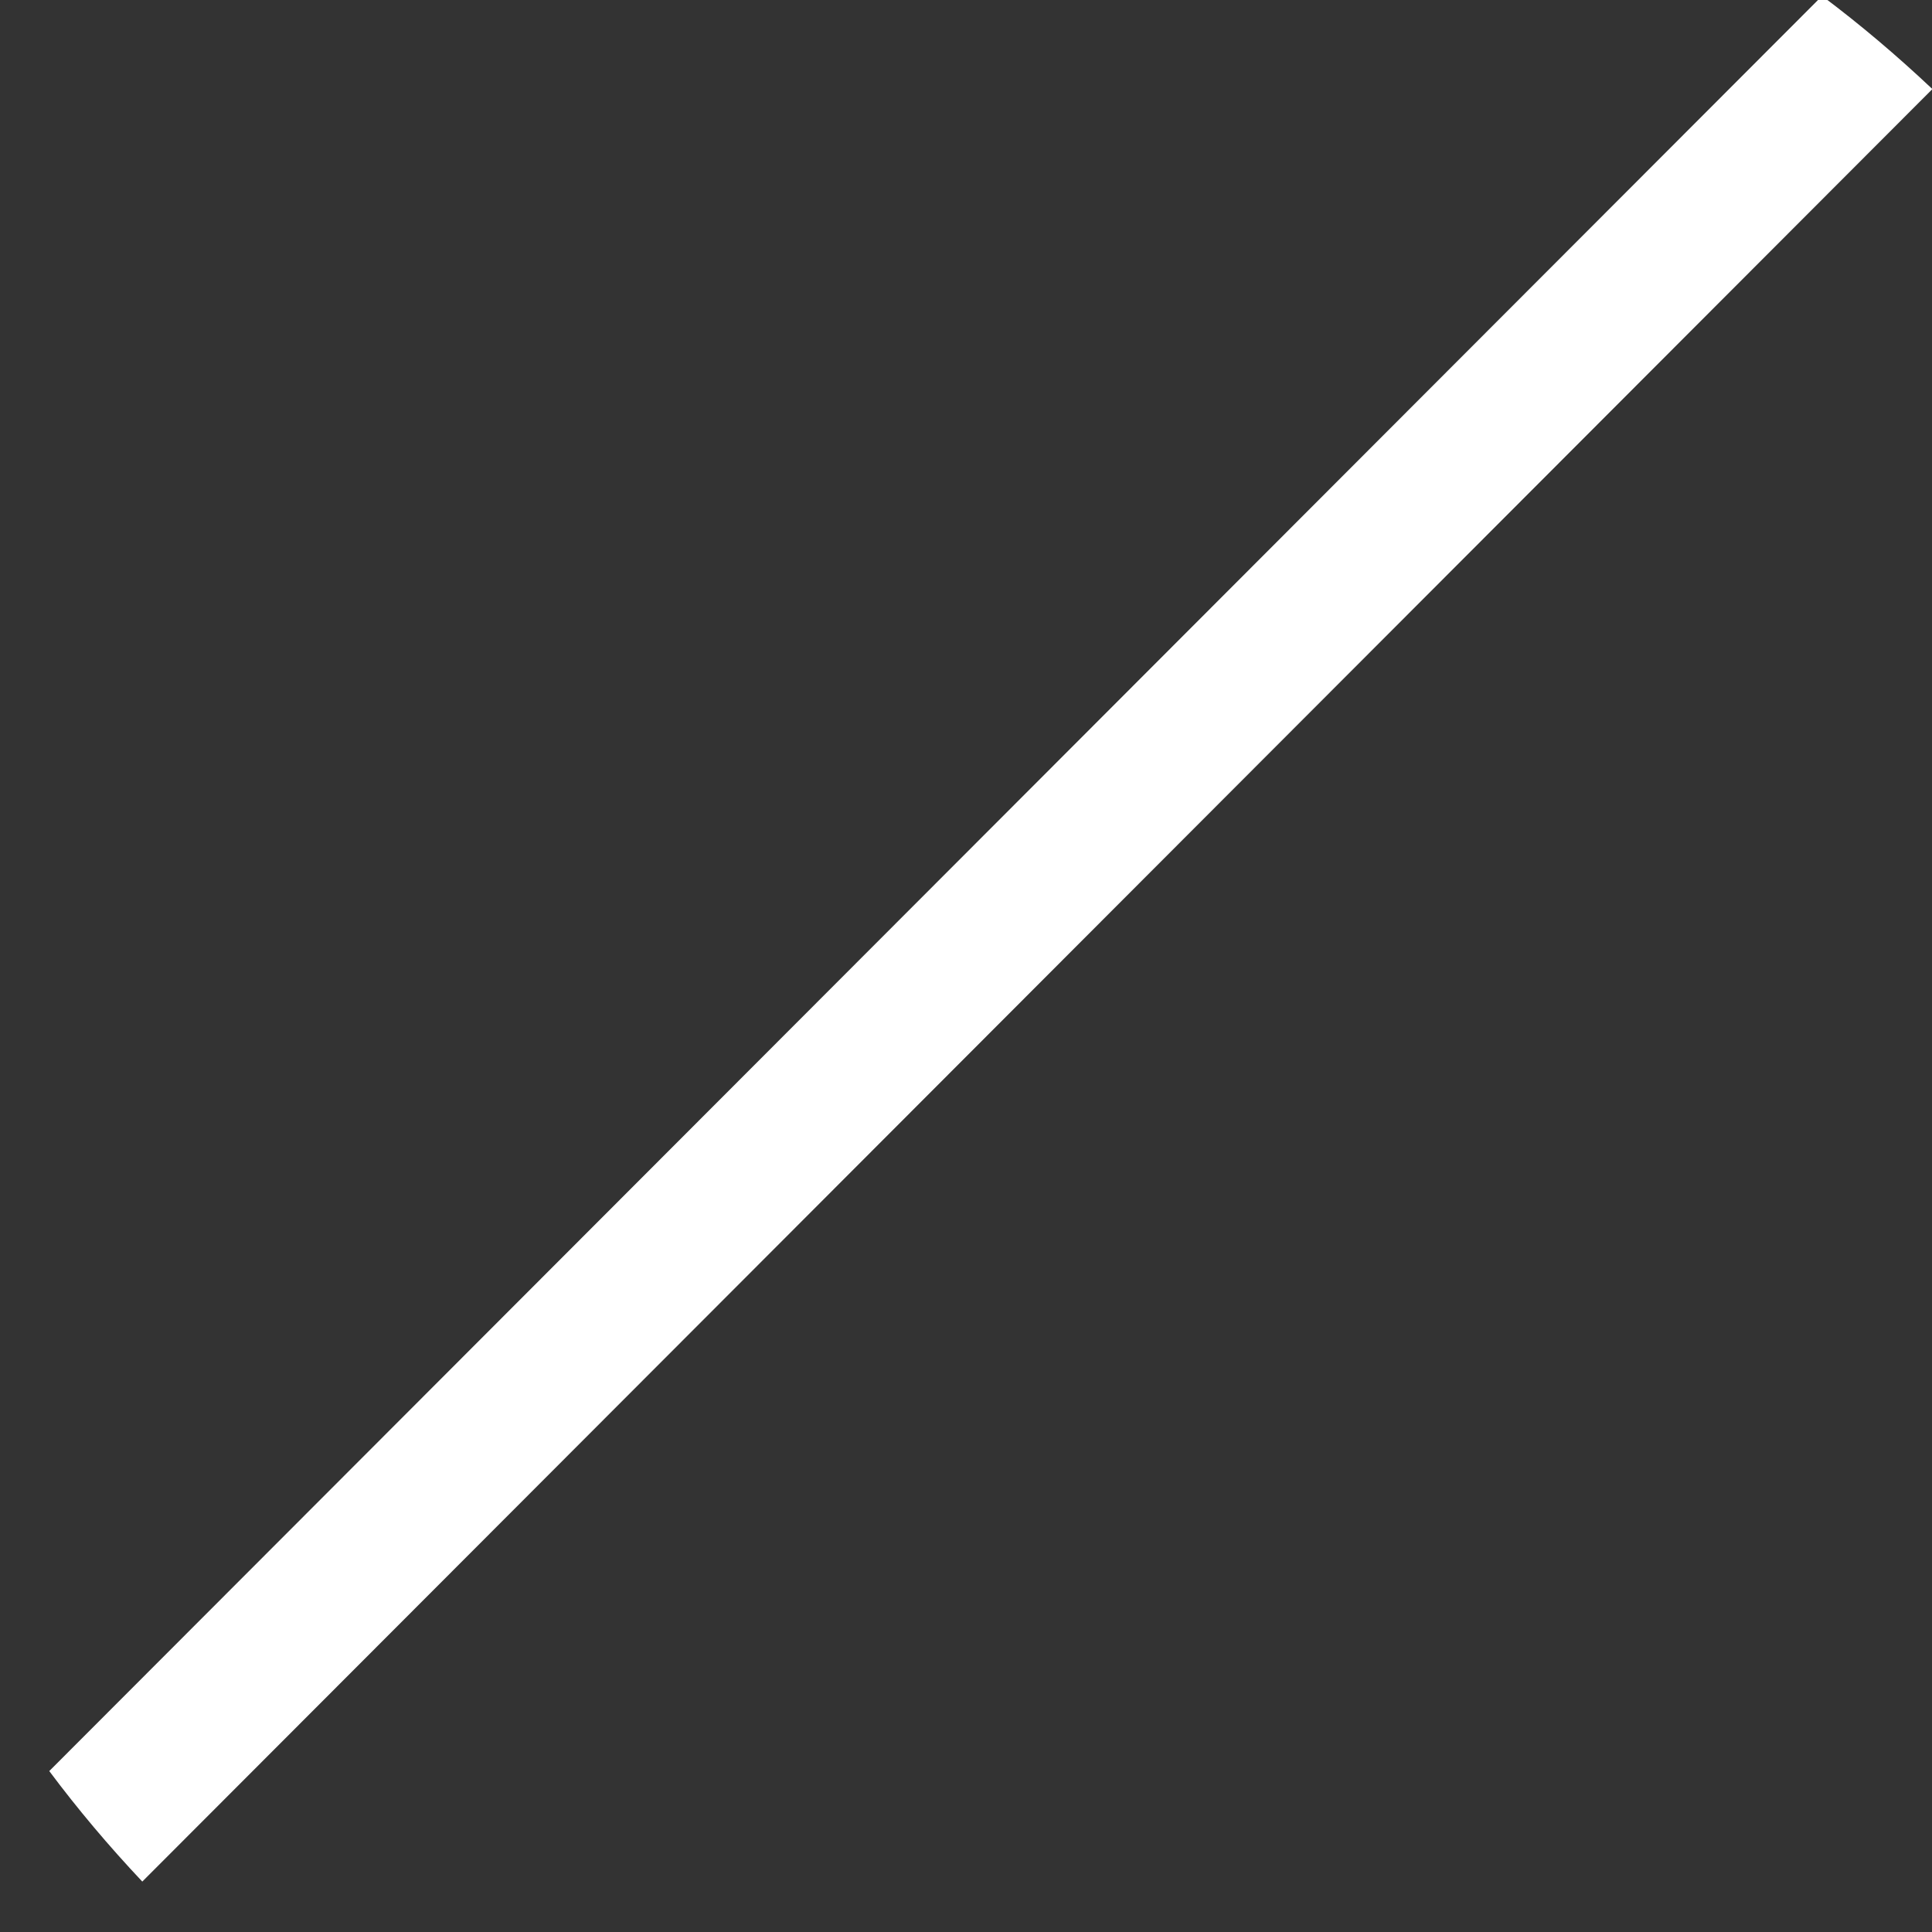
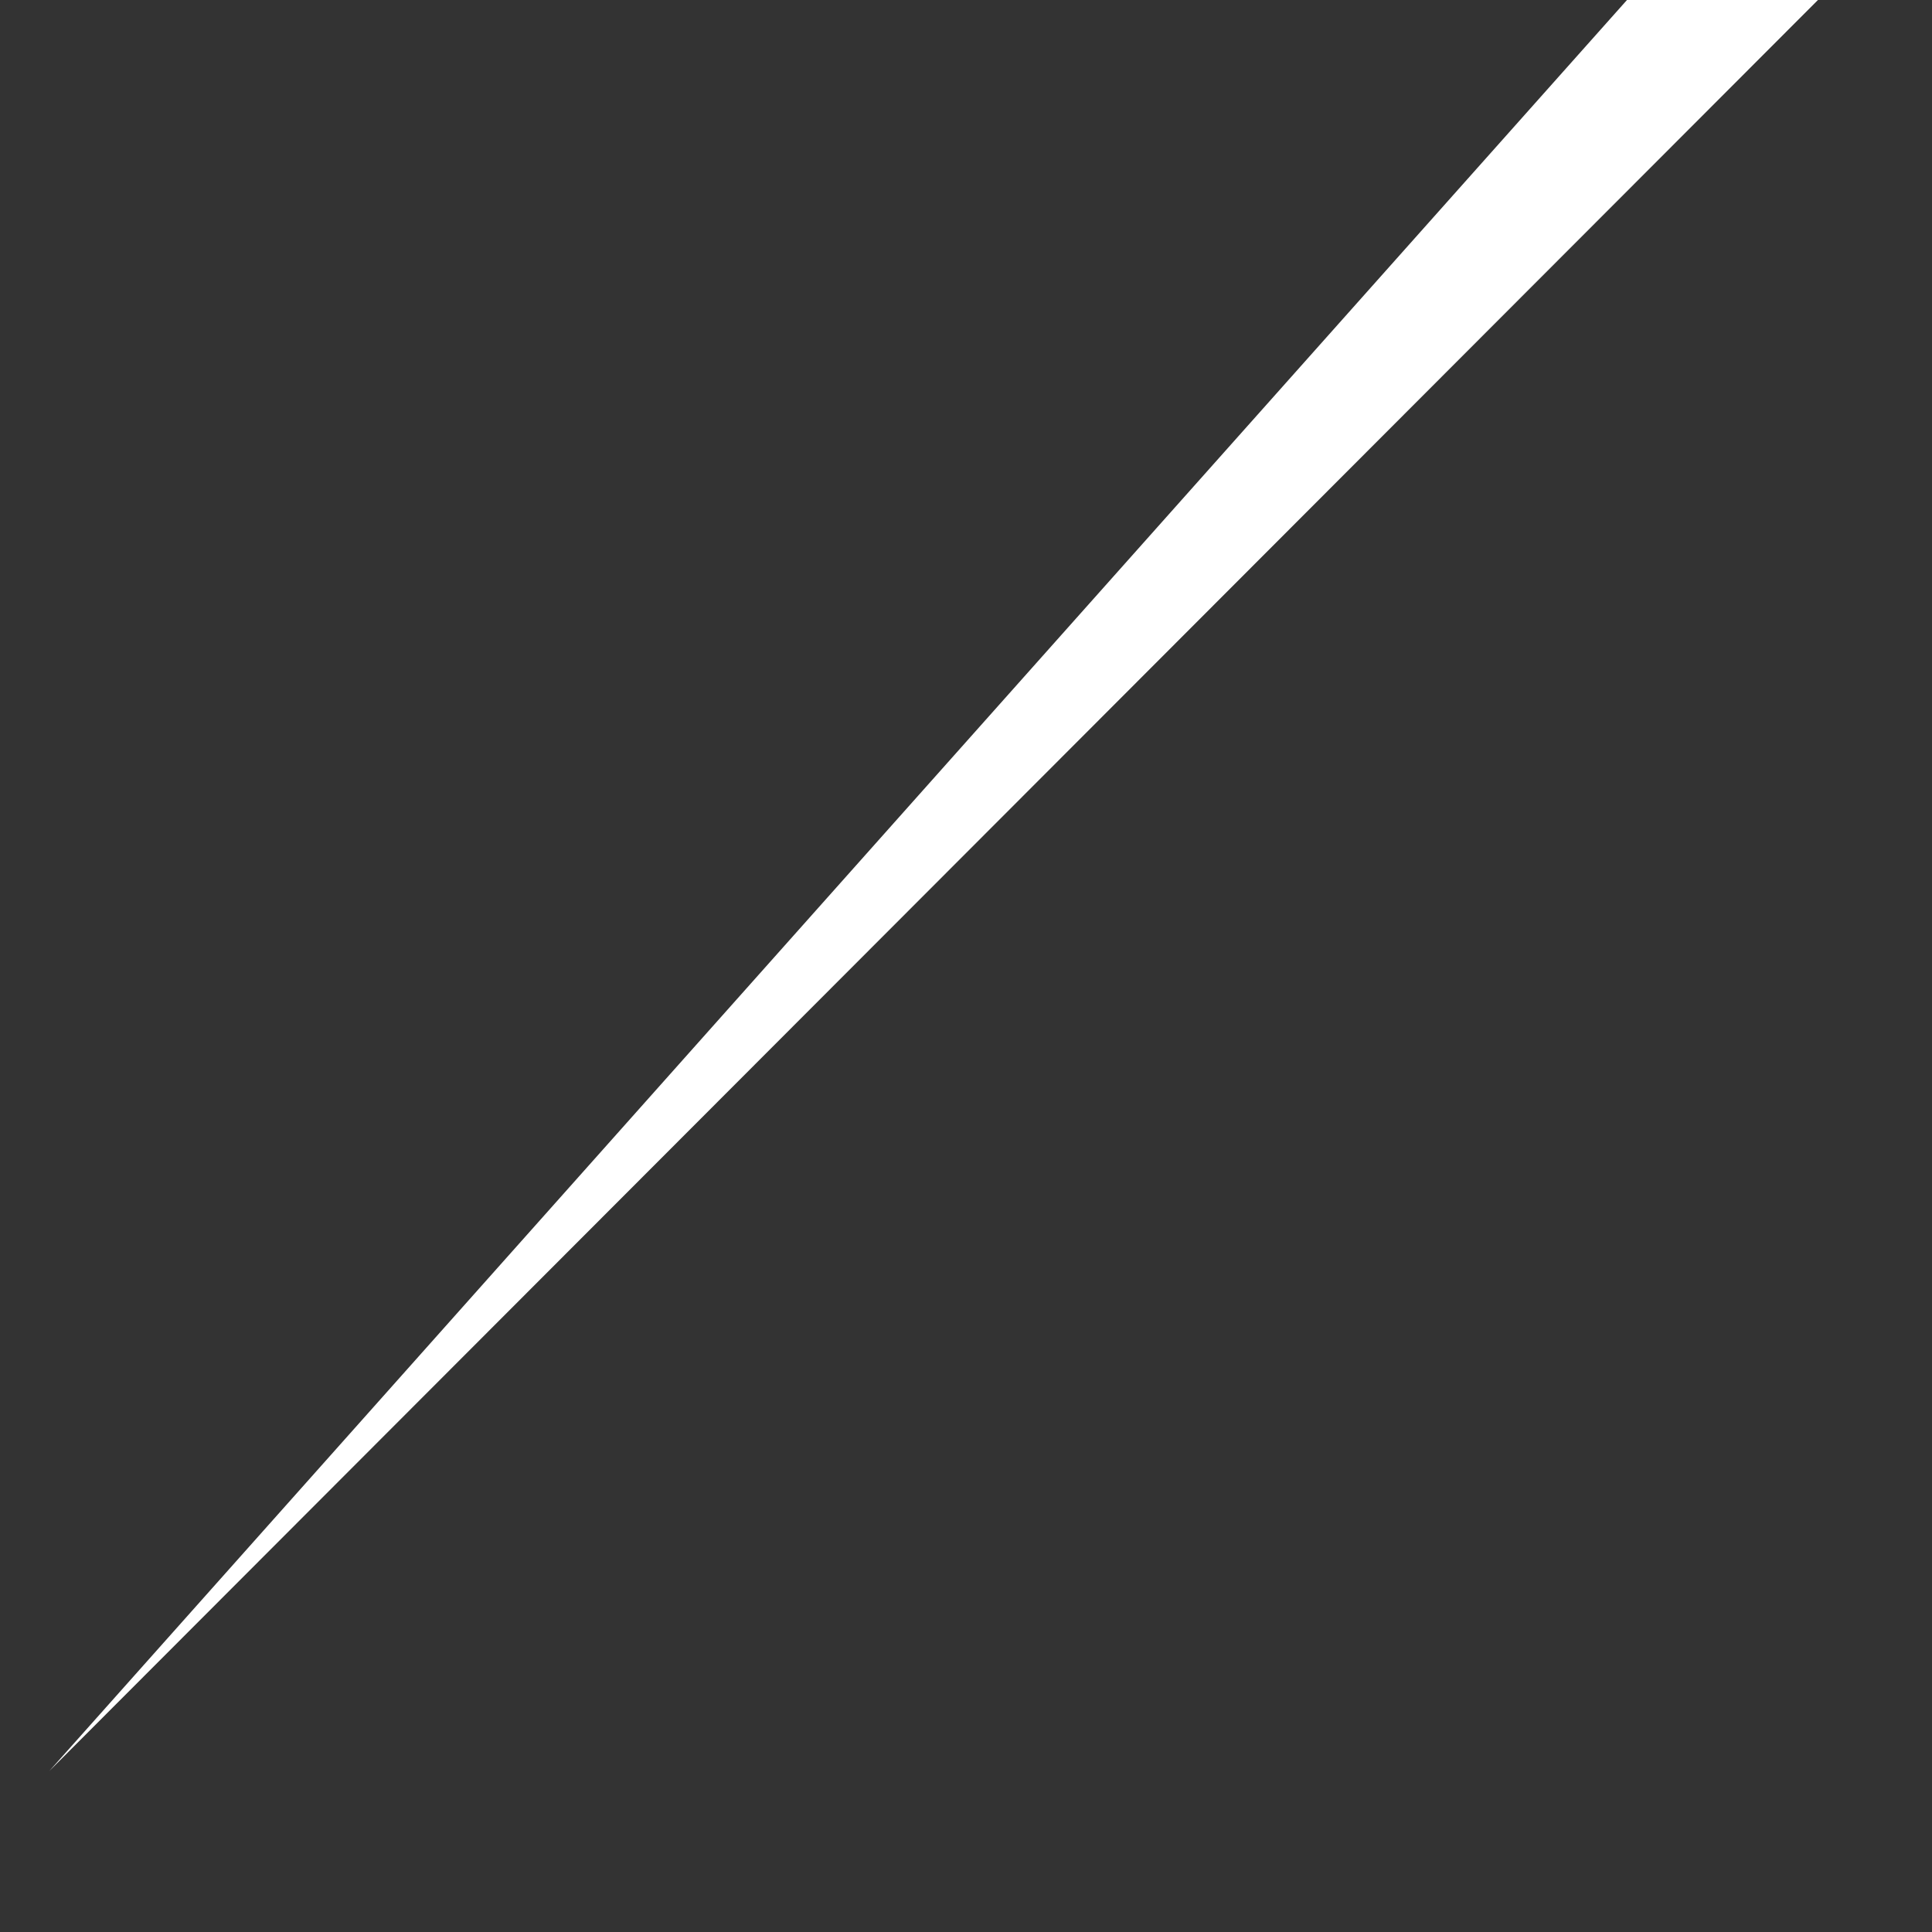
<svg xmlns="http://www.w3.org/2000/svg" id="SVGDoc6504924720601" width="20px" height="20px" version="1.1" viewBox="0 0 20 20" aria-hidden="true">
  <rect x="0" y="0" width="20" height="20" fill="#333333" stroke="none" />
  <defs>
    <linearGradient class="cerosgradient" data-cerosgradient="true" id="CerosGradient_idae6f17af9" gradientUnits="userSpaceOnUse" x1="50%" y1="100%" x2="50%" y2="0%">
      <stop offset="0%" stop-color="#d1d1d1" />
      <stop offset="100%" stop-color="#d1d1d1" />
    </linearGradient>
    <linearGradient />
  </defs>
  <g>
    <g>
-       <path d="M0.51,18.334c0.295,0.395 0.617,0.777 0.963,1.144l18.531,-18.556c-0.367,-0.346 -0.747,-0.668 -1.142,-0.964z" fill="#ffffff" fill-opacity="1" />
+       <path d="M0.51,18.334l18.531,-18.556c-0.367,-0.346 -0.747,-0.668 -1.142,-0.964z" fill="#ffffff" fill-opacity="1" />
    </g>
  </g>
</svg>